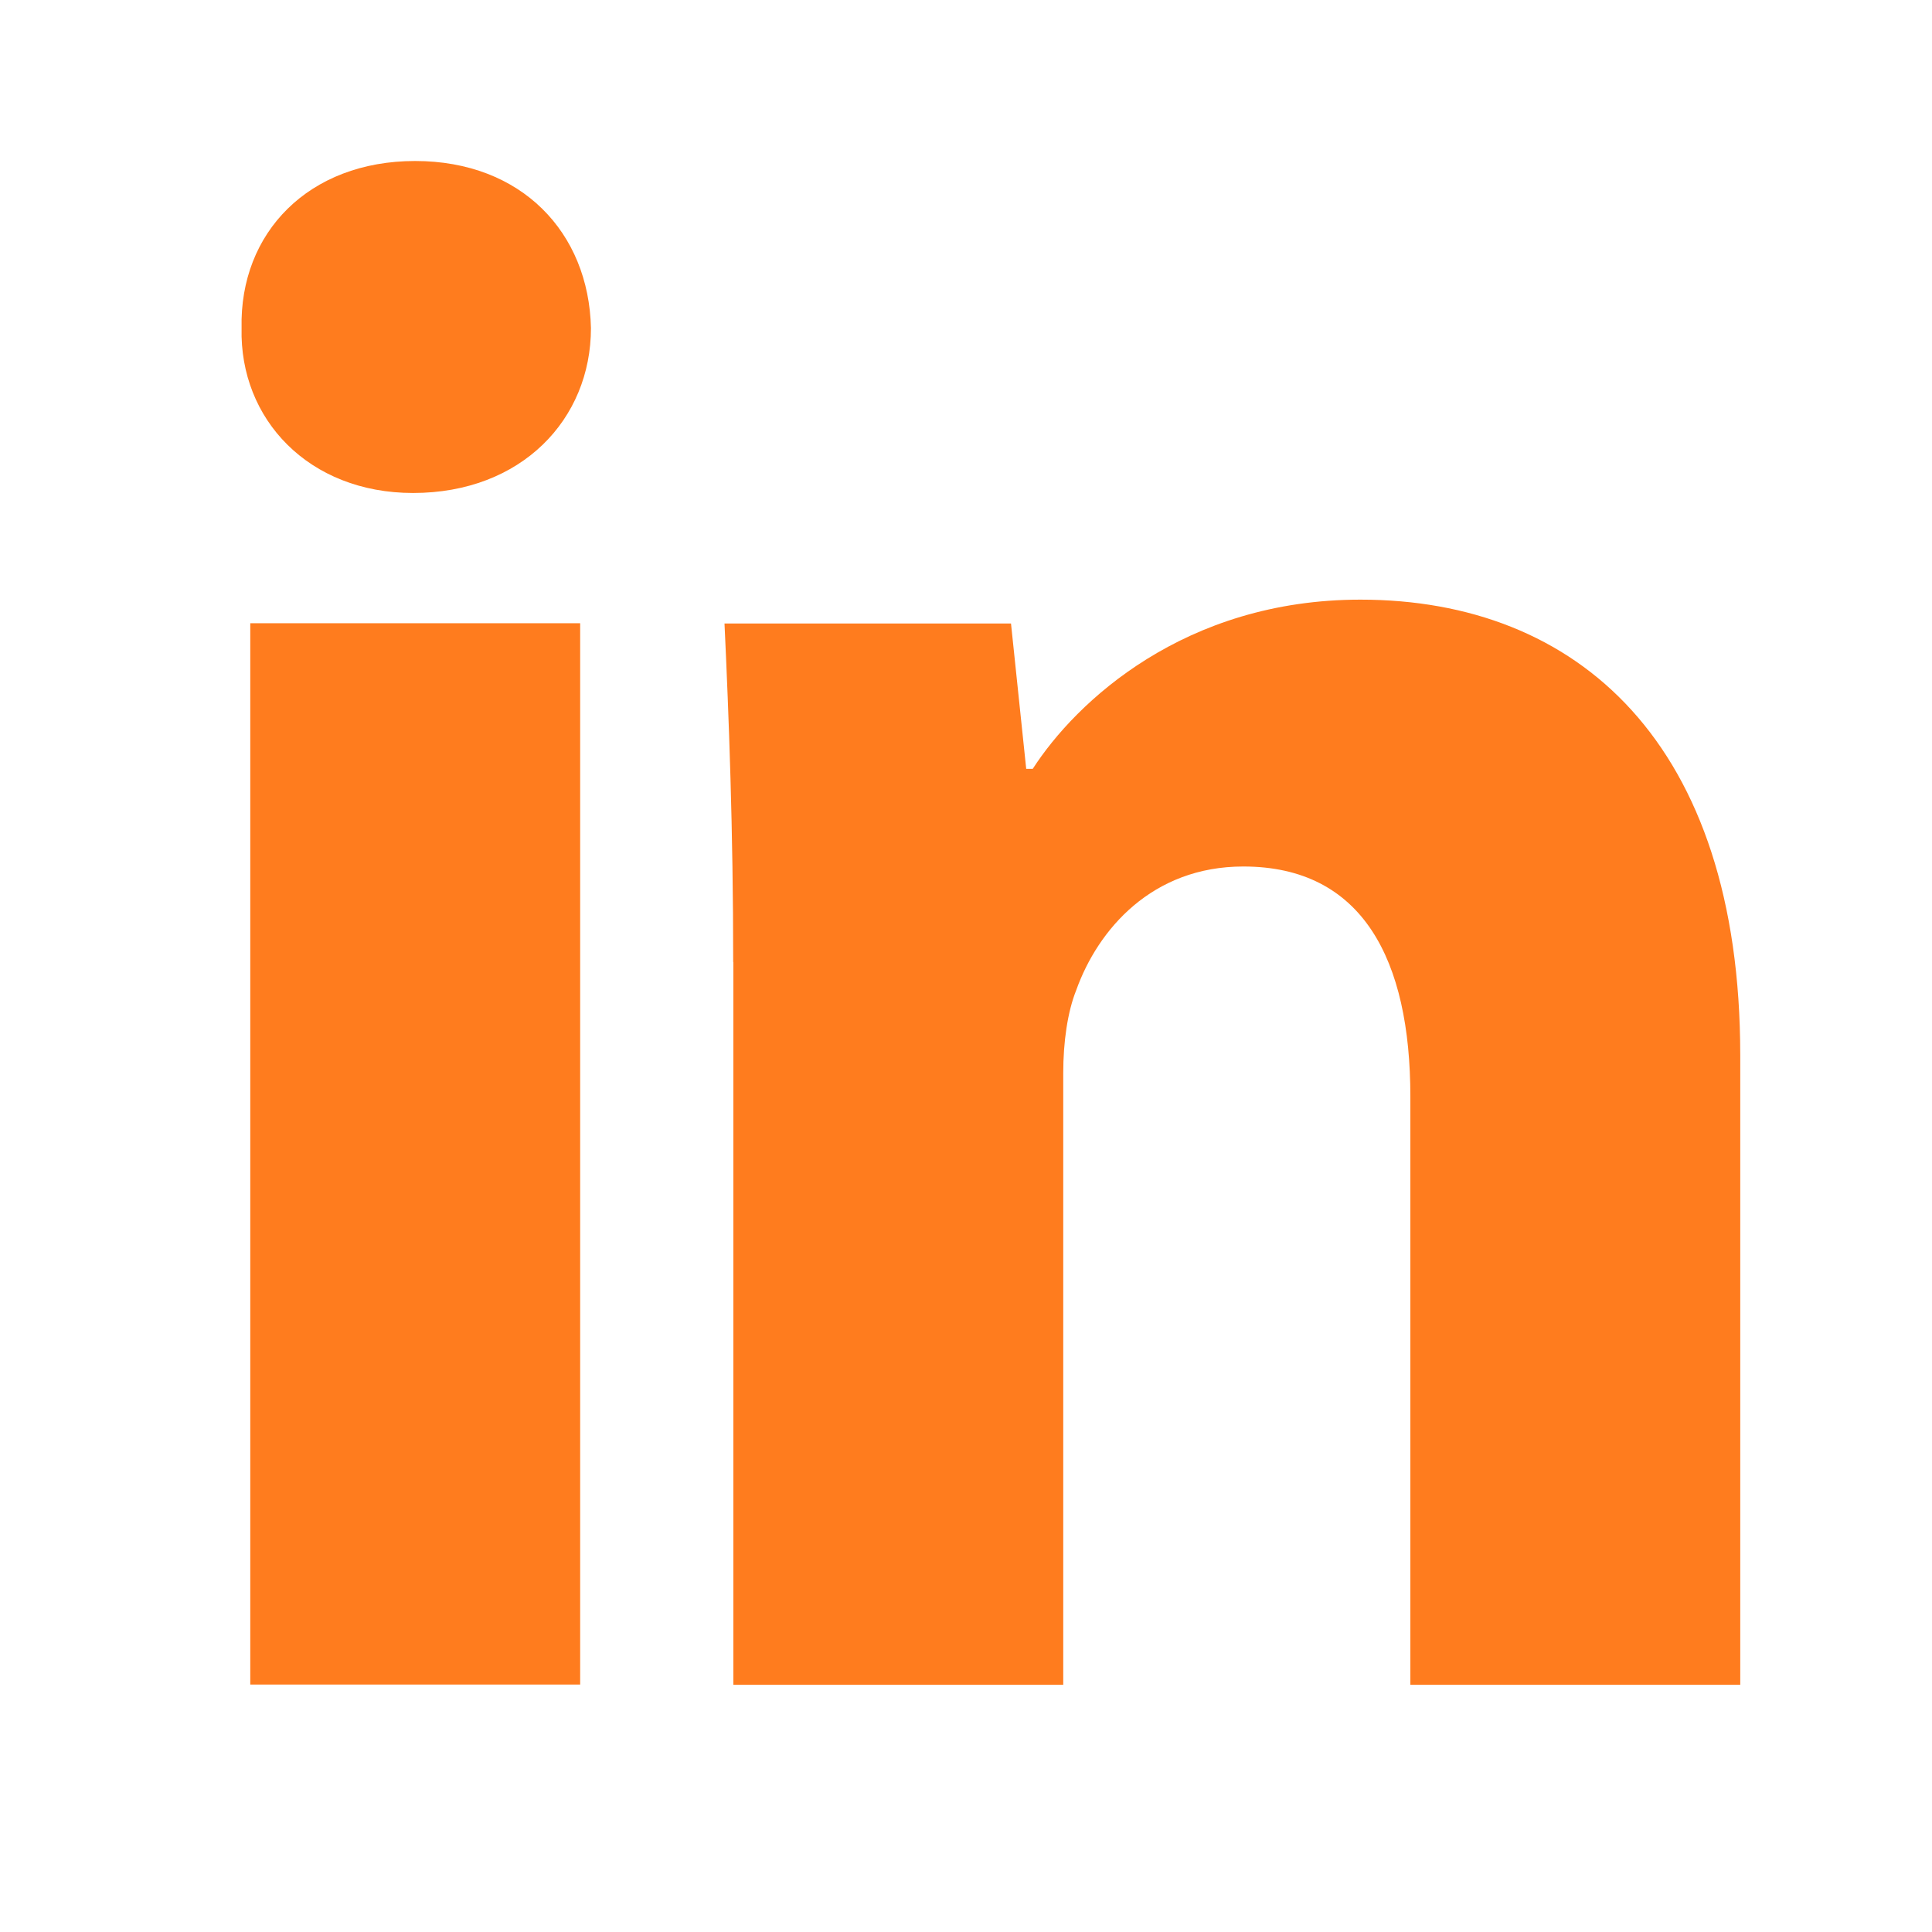
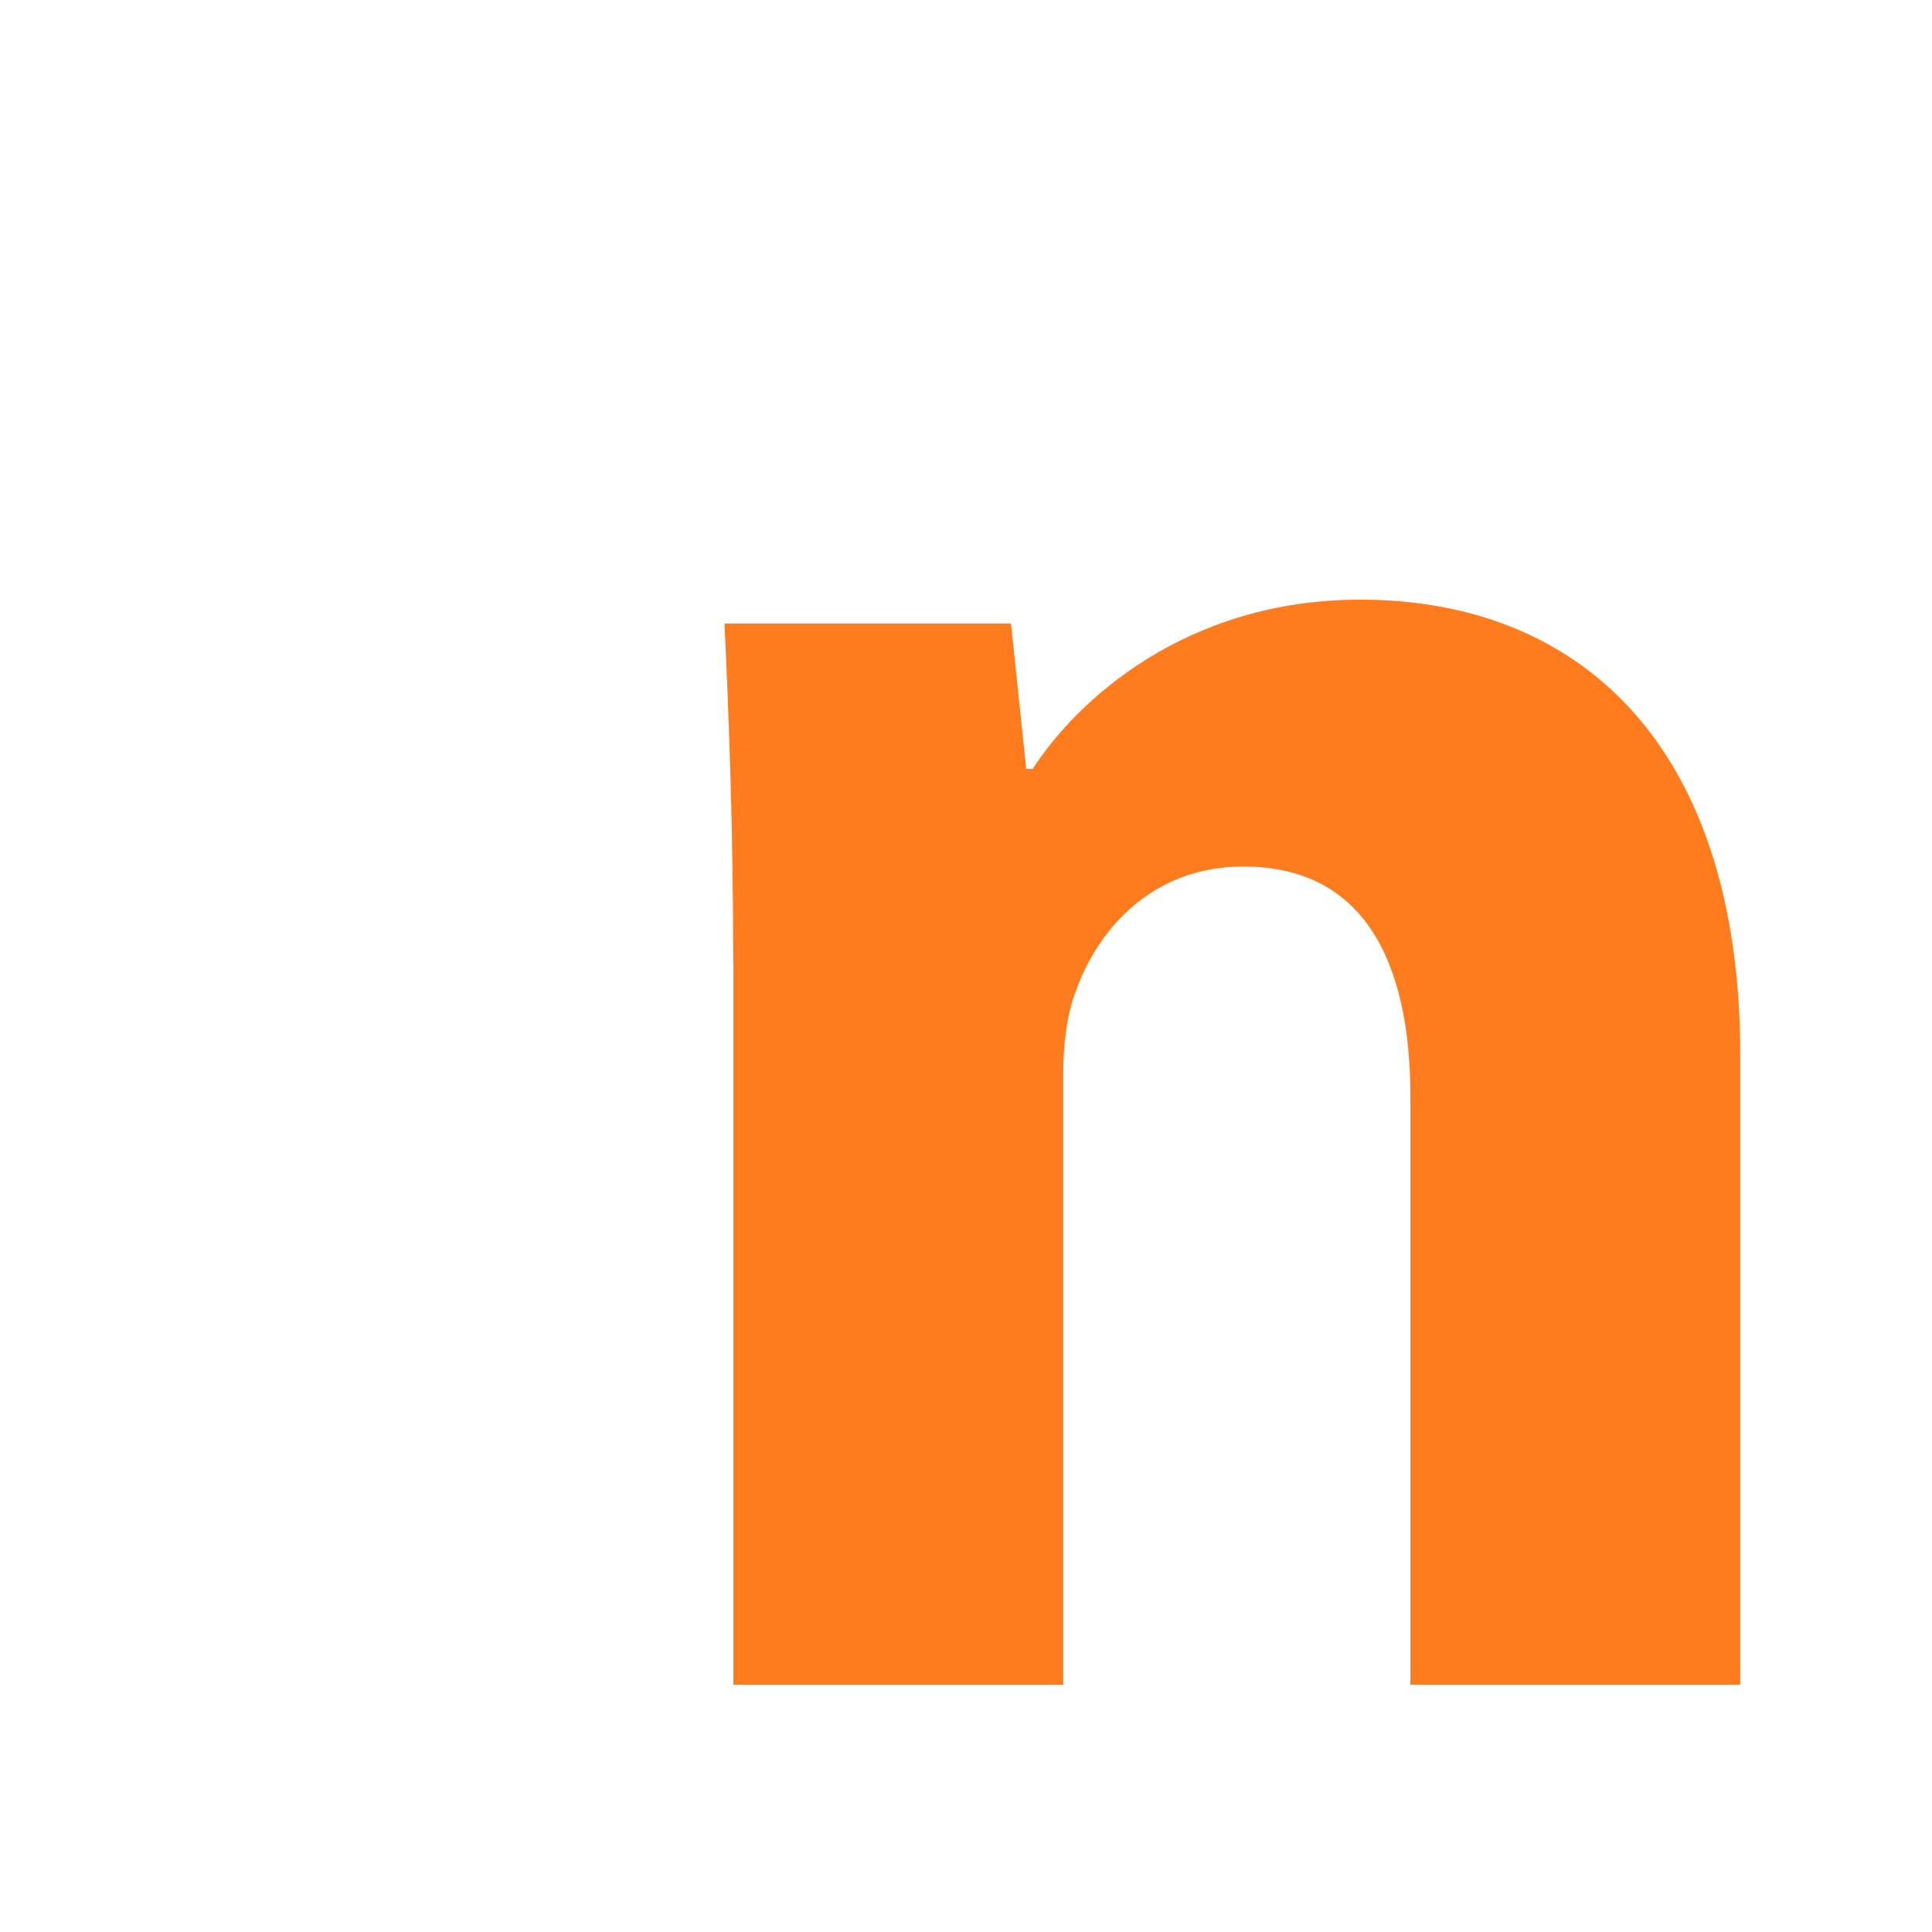
<svg xmlns="http://www.w3.org/2000/svg" width="24" height="24" viewBox="0 0 24 24" fill="none">
-   <path fill-rule="evenodd" clip-rule="evenodd" d="M7.341 4.076C7.341 5.208 6.479 6.124 5.131 6.124C3.836 6.124 2.974 5.208 3.001 4.076C2.974 2.889 3.836 2 5.157 2C6.479 2 7.315 2.889 7.341 4.076ZM3.109 20.927V7.742H7.207V20.926H3.109V20.927Z" fill="#FF7C1E" />
-   <path fill-rule="evenodd" clip-rule="evenodd" d="M9.108 11.951C9.108 10.306 9.054 8.904 9 7.745H12.559L12.748 9.551H12.829C13.368 8.715 14.716 7.449 16.9 7.449C19.596 7.449 21.618 9.228 21.618 13.109V20.929H17.52V13.623C17.52 11.923 16.928 10.764 15.445 10.764C14.312 10.764 13.639 11.546 13.369 12.301C13.261 12.571 13.208 12.947 13.208 13.326V20.929H9.11V11.951H9.108Z" fill="#FF7C1E" />
+   <path fill-rule="evenodd" clip-rule="evenodd" d="M9.108 11.951C9.108 10.306 9.054 8.904 9 7.745H12.559L12.748 9.551H12.829C13.368 8.715 14.716 7.449 16.9 7.449C19.596 7.449 21.618 9.228 21.618 13.109V20.929H17.52V13.623C17.52 11.923 16.928 10.764 15.445 10.764C14.312 10.764 13.639 11.546 13.369 12.301C13.261 12.571 13.208 12.947 13.208 13.326V20.929H9.11V11.951Z" fill="#FF7C1E" />
</svg>